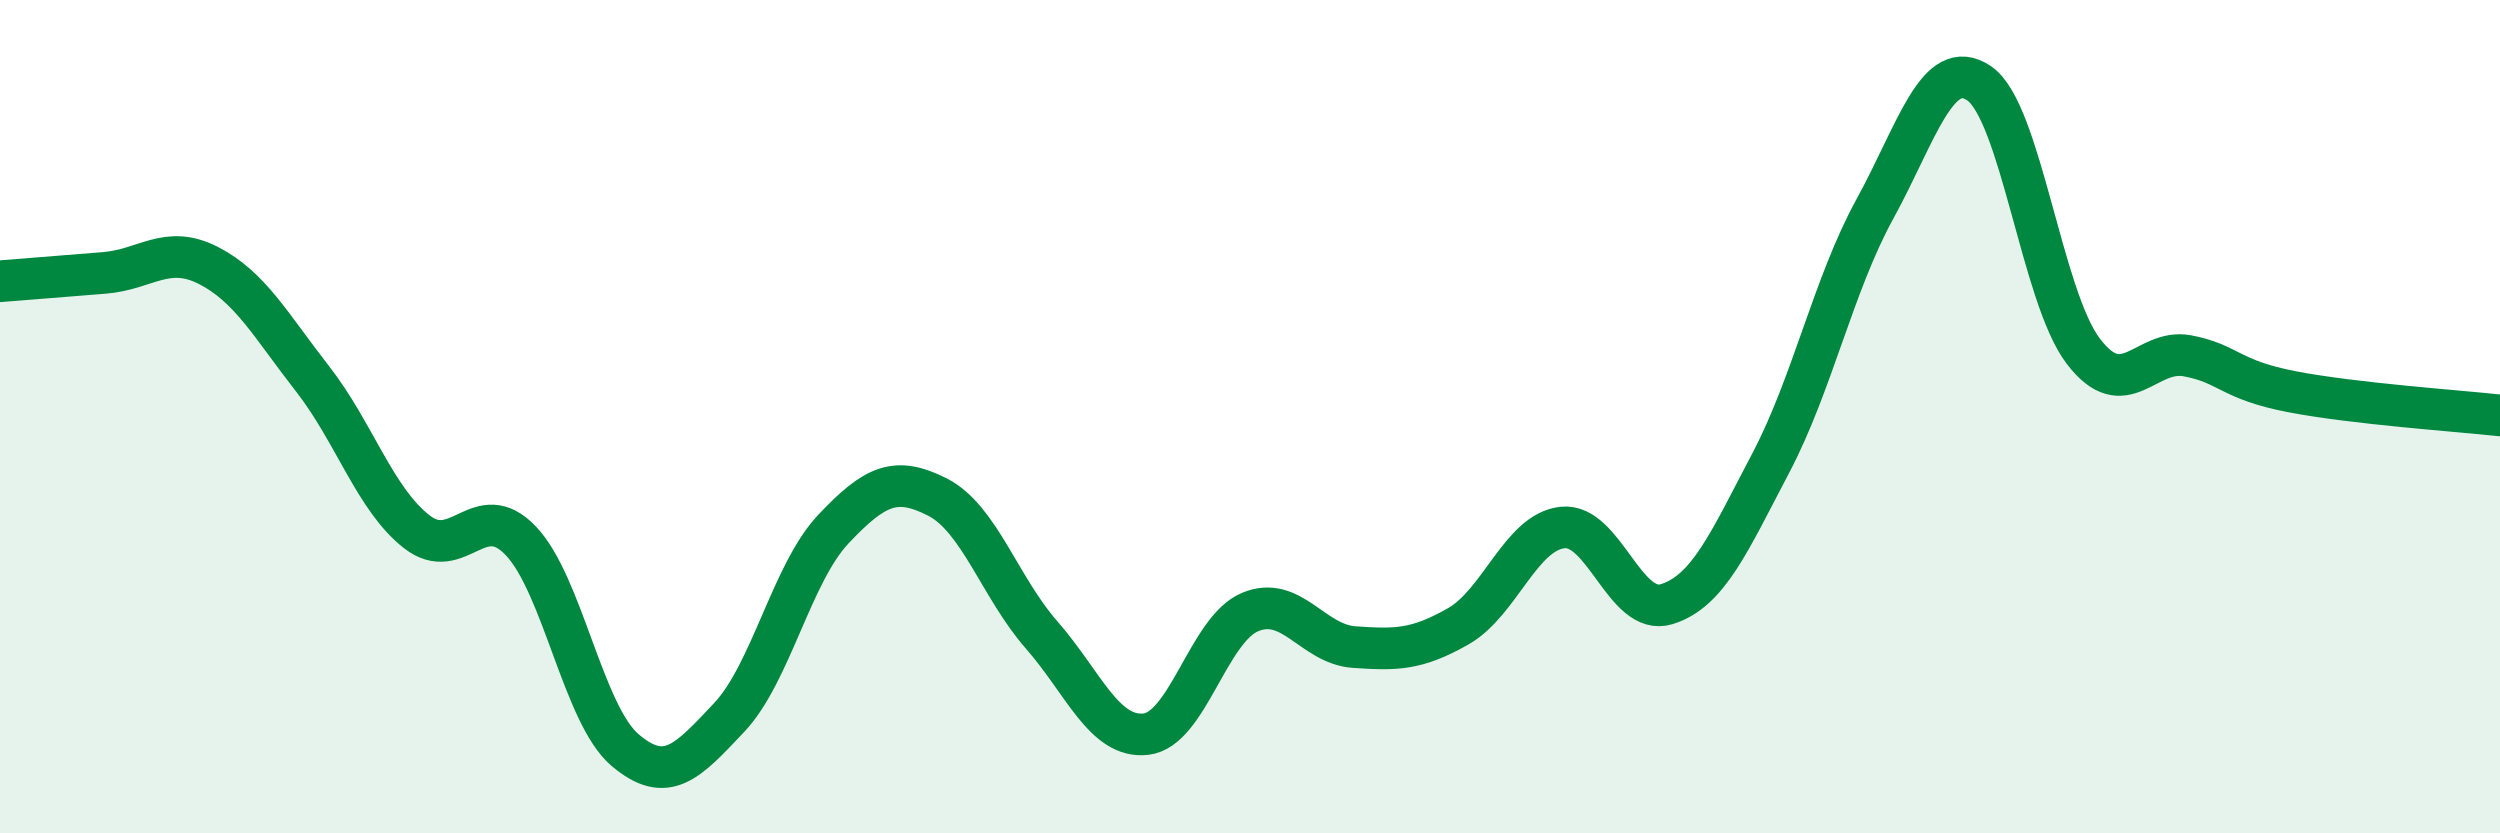
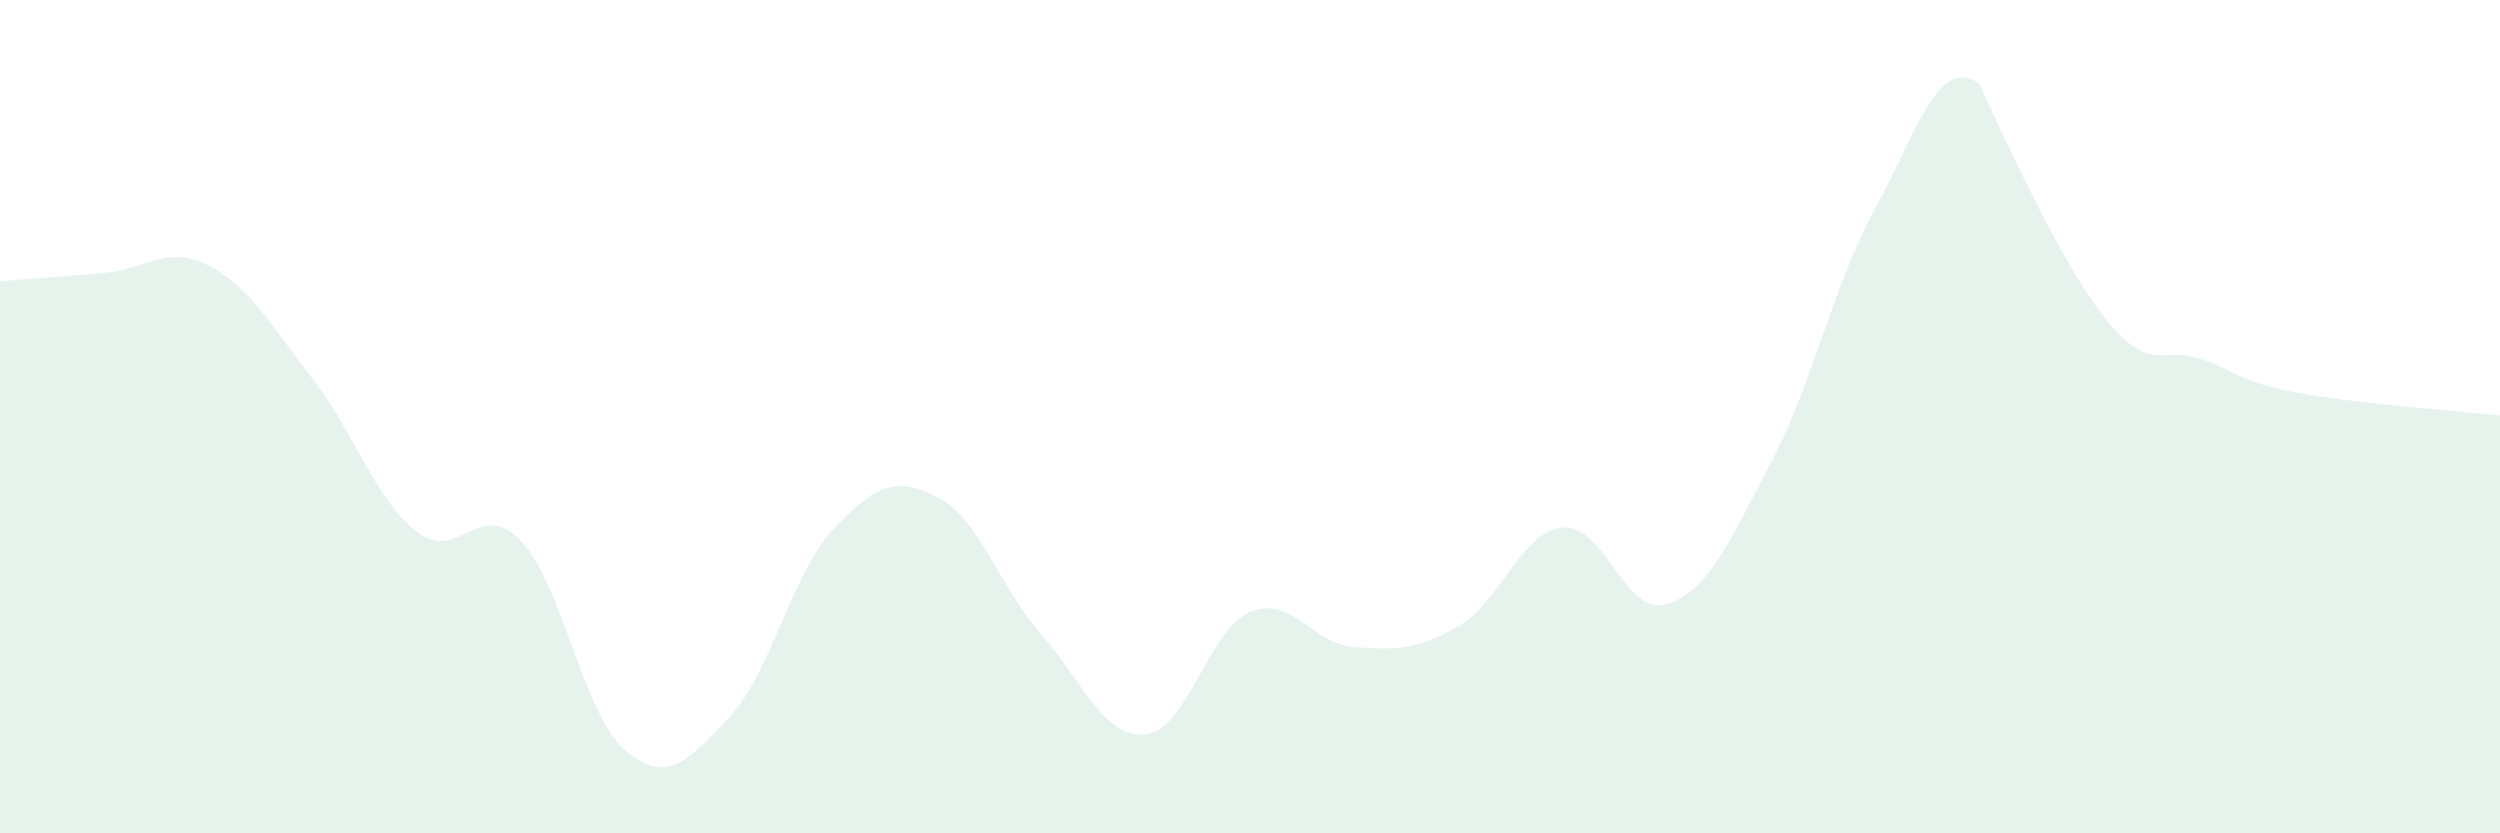
<svg xmlns="http://www.w3.org/2000/svg" width="60" height="20" viewBox="0 0 60 20">
-   <path d="M 0,6.75 C 0.5,6.71 1.5,6.63 2.5,6.55 C 3.5,6.47 4,5.86 5,6.37 C 6,6.88 6.5,7.81 7.5,9.09 C 8.5,10.37 9,11.98 10,12.76 C 11,13.54 11.5,11.93 12.5,12.98 C 13.5,14.03 14,17.15 15,18 C 16,18.85 16.5,18.28 17.5,17.22 C 18.5,16.16 19,13.76 20,12.7 C 21,11.64 21.5,11.42 22.5,11.93 C 23.5,12.44 24,14.1 25,15.24 C 26,16.38 26.5,17.73 27.5,17.62 C 28.5,17.51 29,15.11 30,14.69 C 31,14.27 31.5,15.46 32.5,15.53 C 33.5,15.6 34,15.6 35,15.03 C 36,14.46 36.5,12.77 37.5,12.66 C 38.5,12.55 39,14.81 40,14.5 C 41,14.19 41.5,13.01 42.5,11.11 C 43.5,9.21 44,6.83 45,5.01 C 46,3.19 46.5,1.32 47.5,2 C 48.5,2.68 49,7.12 50,8.43 C 51,9.74 51.5,8.35 52.5,8.54 C 53.5,8.73 53.5,9.11 55,9.4 C 56.5,9.69 59,9.86 60,9.97L60 20L0 20Z" fill="#008740" opacity="0.1" stroke-linecap="round" stroke-linejoin="round" />
-   <path d="M 0,6.75 C 0.5,6.71 1.5,6.63 2.5,6.55 C 3.5,6.47 4,5.86 5,6.37 C 6,6.88 6.5,7.81 7.5,9.09 C 8.5,10.37 9,11.98 10,12.76 C 11,13.54 11.5,11.93 12.5,12.98 C 13.5,14.03 14,17.15 15,18 C 16,18.85 16.5,18.28 17.5,17.22 C 18.5,16.16 19,13.76 20,12.7 C 21,11.64 21.5,11.42 22.5,11.93 C 23.5,12.44 24,14.1 25,15.24 C 26,16.38 26.5,17.73 27.5,17.62 C 28.5,17.51 29,15.11 30,14.69 C 31,14.27 31.5,15.46 32.5,15.53 C 33.5,15.6 34,15.6 35,15.03 C 36,14.46 36.5,12.77 37.5,12.66 C 38.5,12.55 39,14.81 40,14.5 C 41,14.19 41.5,13.01 42.5,11.11 C 43.5,9.21 44,6.83 45,5.01 C 46,3.19 46.5,1.32 47.5,2 C 48.5,2.68 49,7.12 50,8.43 C 51,9.74 51.5,8.35 52.5,8.54 C 53.5,8.73 53.5,9.11 55,9.4 C 56.5,9.69 59,9.86 60,9.97" stroke="#008740" stroke-width="1" fill="none" stroke-linecap="round" stroke-linejoin="round" />
+   <path d="M 0,6.75 C 0.5,6.71 1.5,6.63 2.5,6.55 C 3.5,6.47 4,5.86 5,6.37 C 6,6.88 6.5,7.81 7.5,9.09 C 8.5,10.37 9,11.98 10,12.76 C 11,13.54 11.5,11.93 12.5,12.98 C 13.5,14.03 14,17.15 15,18 C 16,18.85 16.5,18.28 17.5,17.22 C 18.5,16.16 19,13.76 20,12.7 C 21,11.64 21.5,11.42 22.5,11.93 C 23.5,12.44 24,14.1 25,15.24 C 26,16.38 26.5,17.73 27.5,17.62 C 28.5,17.51 29,15.11 30,14.69 C 31,14.27 31.5,15.46 32.5,15.53 C 33.5,15.6 34,15.6 35,15.03 C 36,14.46 36.5,12.77 37.5,12.66 C 38.5,12.55 39,14.81 40,14.5 C 41,14.19 41.5,13.01 42.5,11.11 C 43.5,9.21 44,6.83 45,5.01 C 46,3.19 46.5,1.32 47.5,2 C 51,9.74 51.5,8.35 52.5,8.54 C 53.5,8.73 53.5,9.11 55,9.4 C 56.5,9.69 59,9.86 60,9.97L60 20L0 20Z" fill="#008740" opacity="0.1" stroke-linecap="round" stroke-linejoin="round" />
</svg>